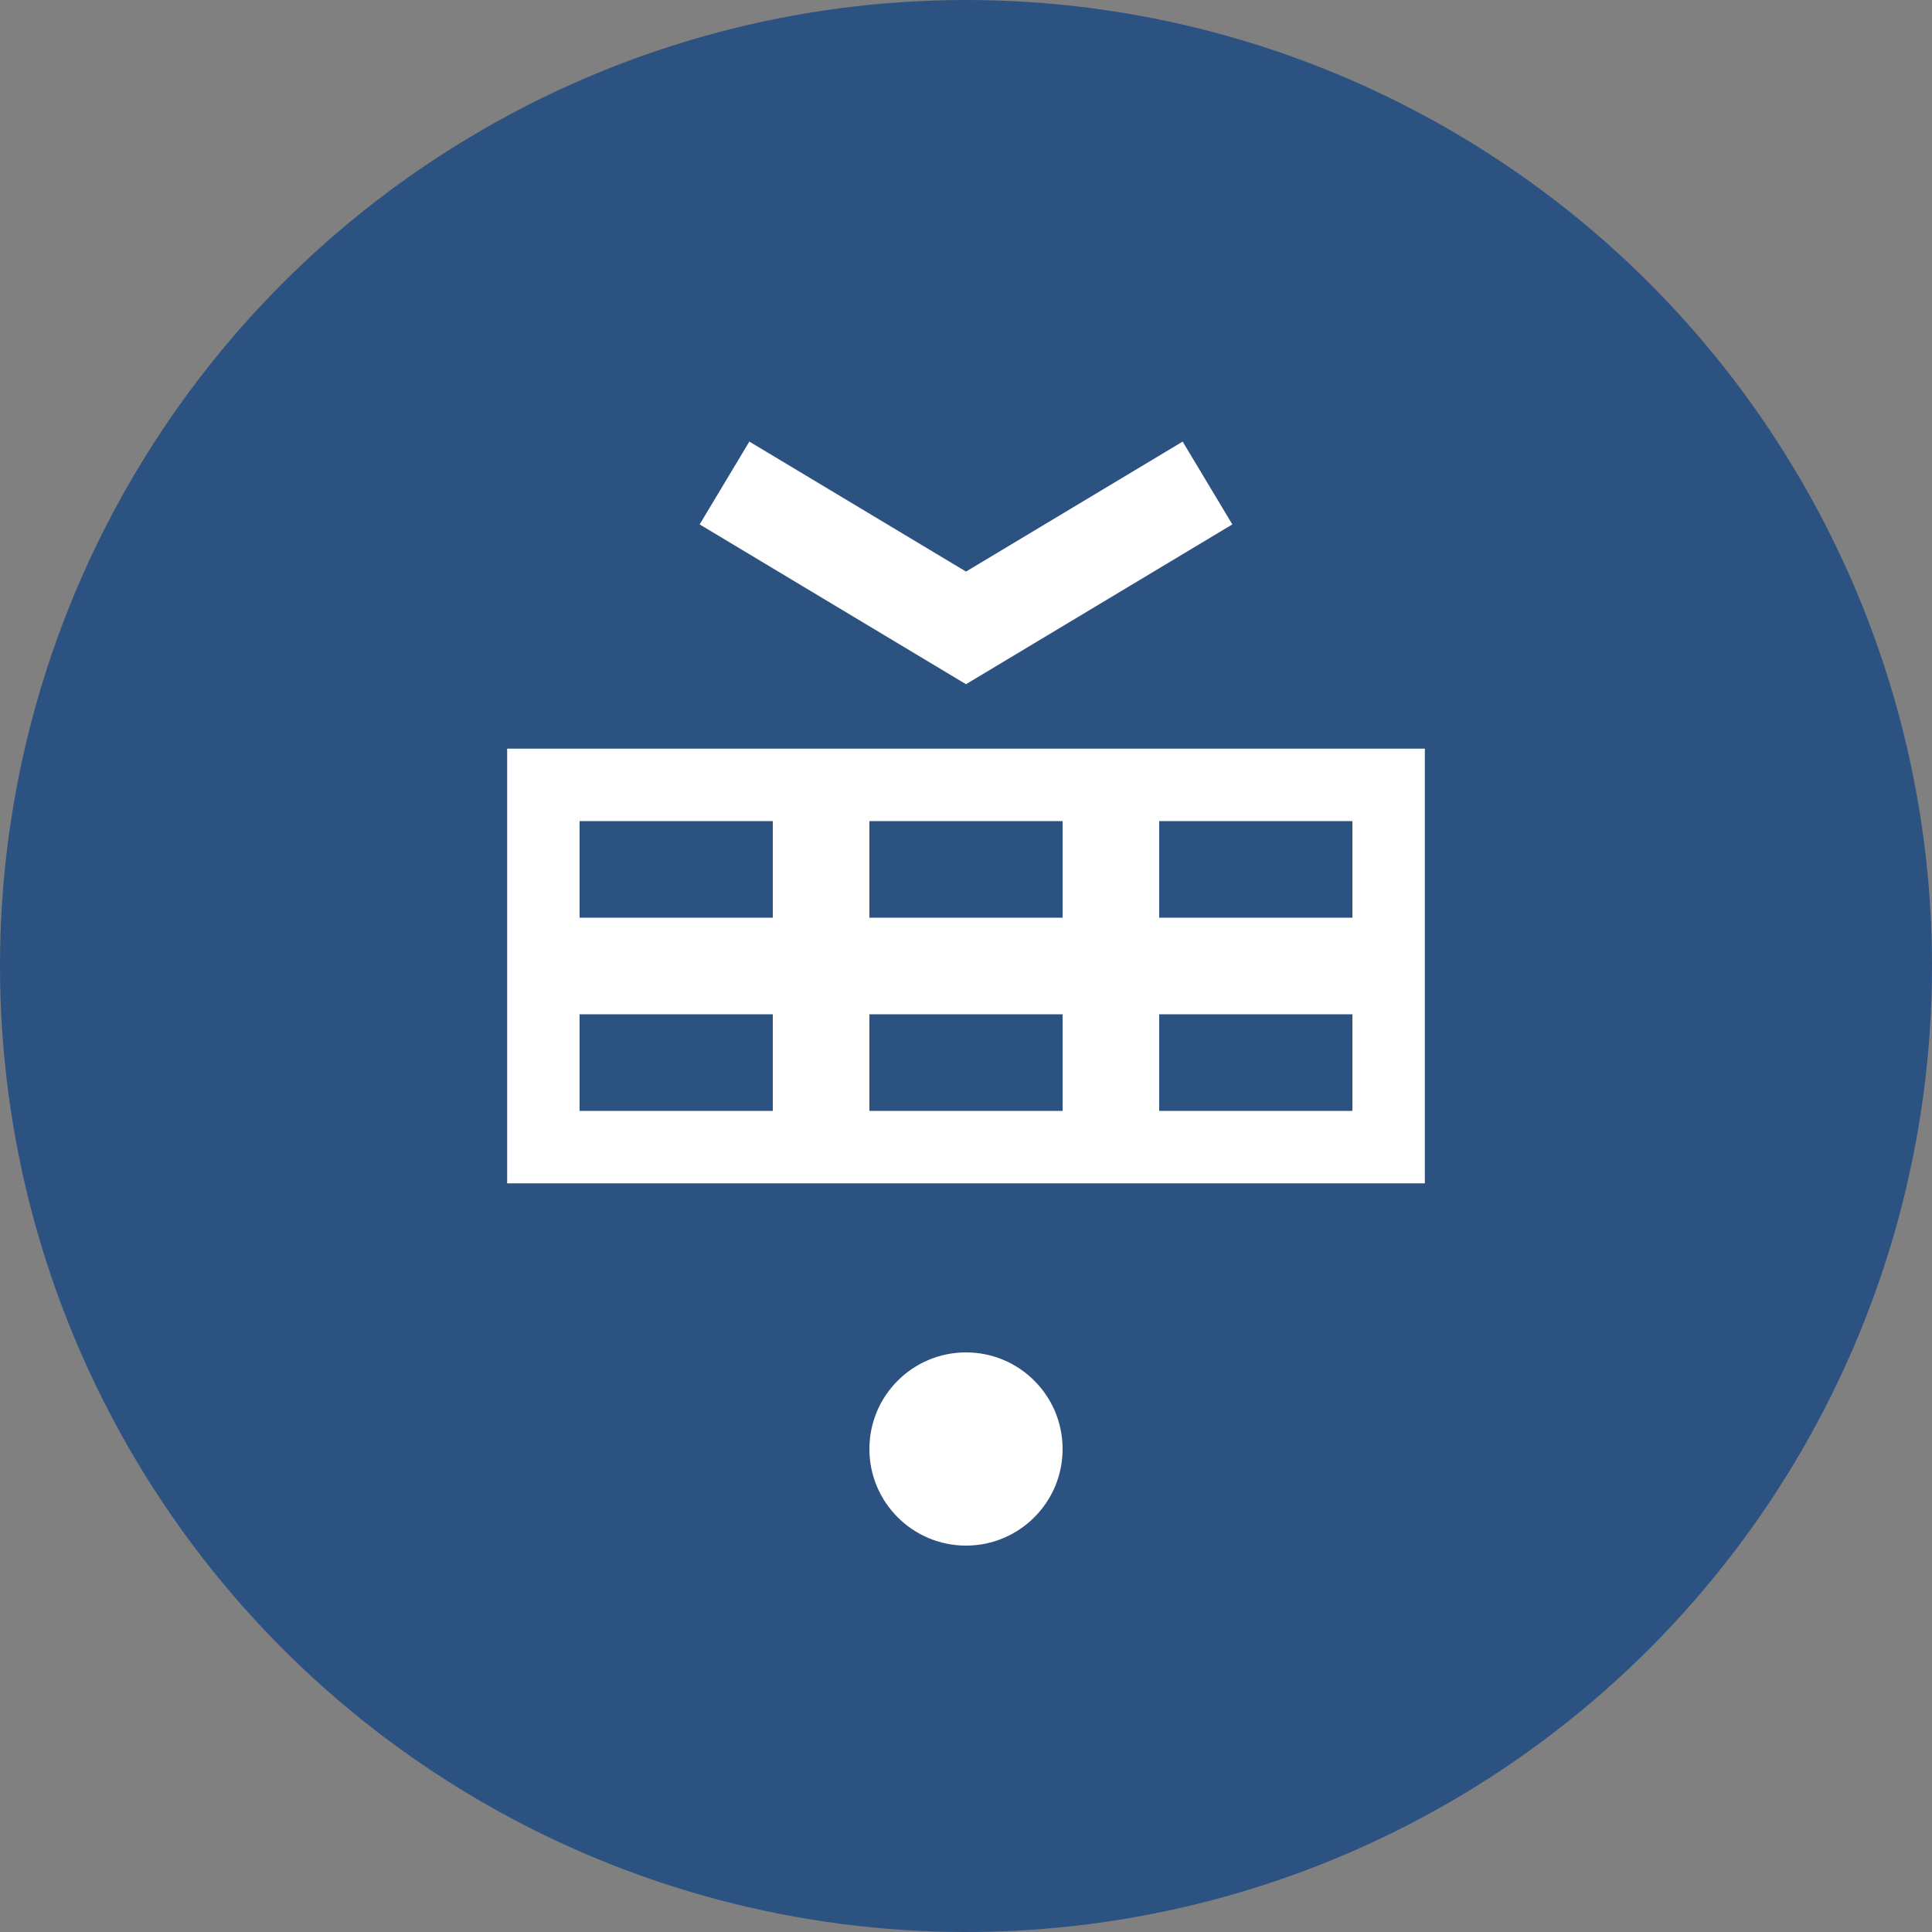
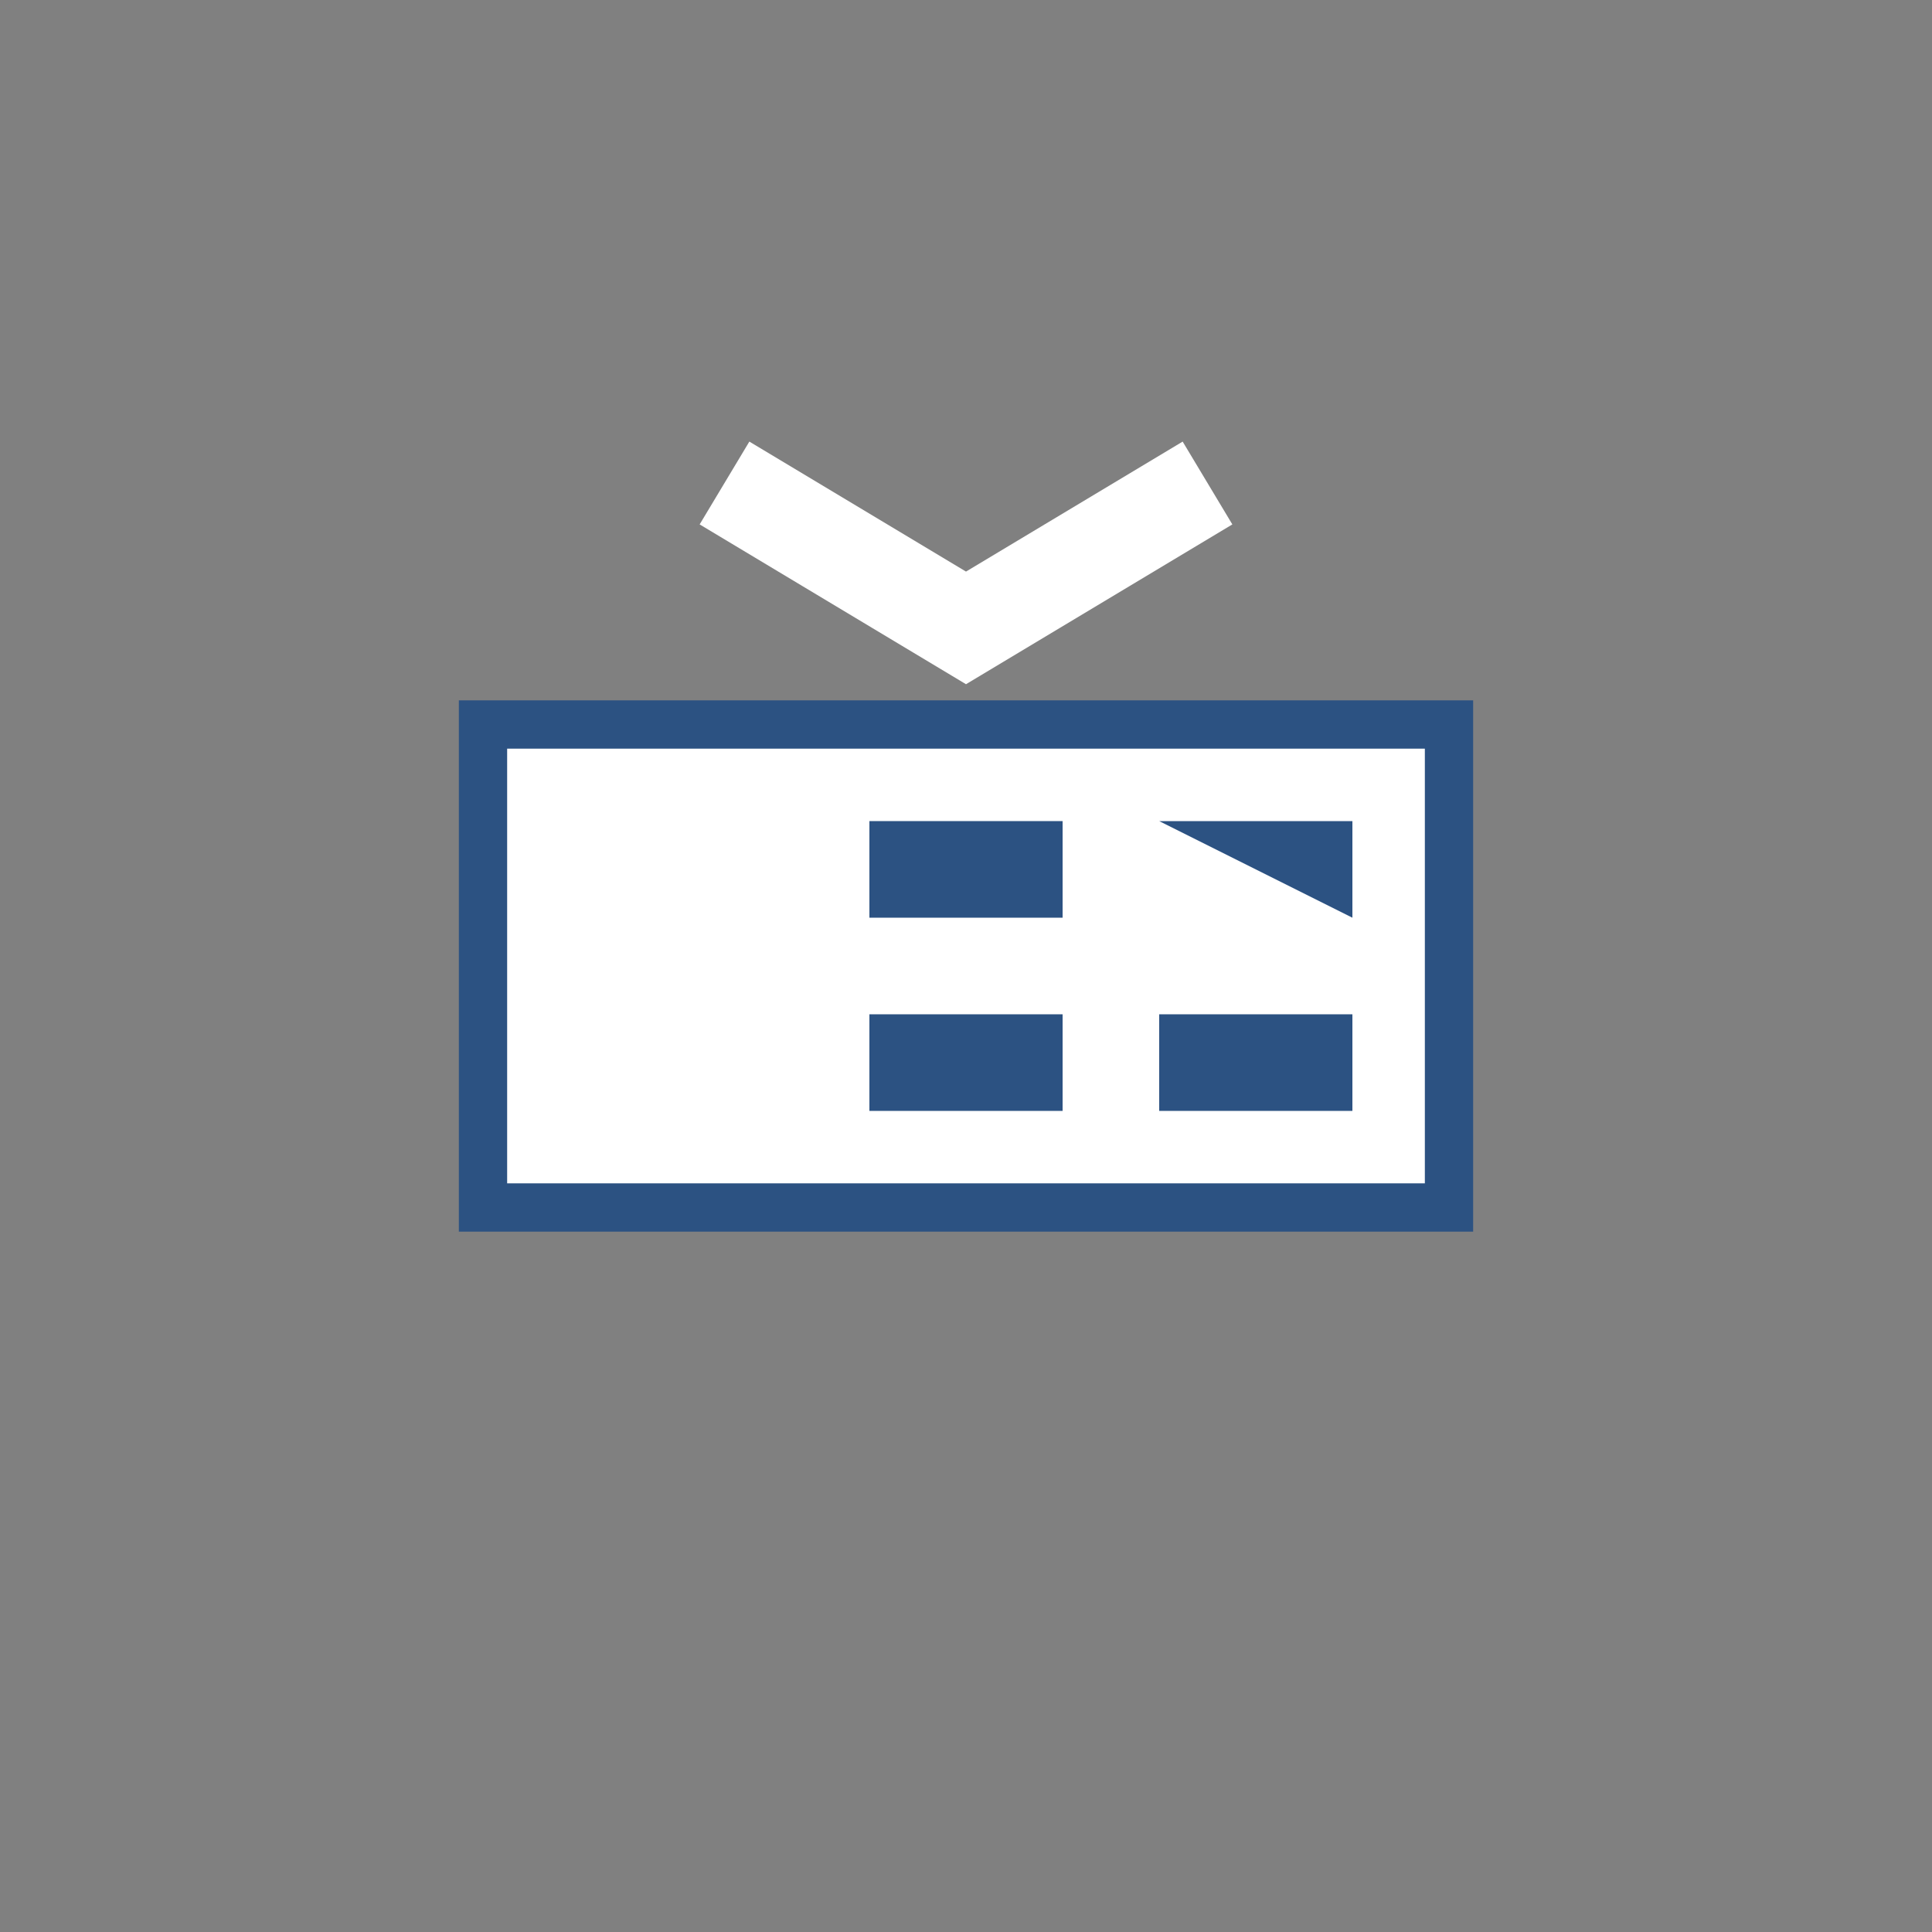
<svg xmlns="http://www.w3.org/2000/svg" width="40" height="40" viewBox="0 0 40 40" fill="none">
  <rect x="0" y="0" width="40" height="40" fill="#808080" stroke="none" />
-   <circle cx="20" cy="20" r="20" fill="#2c5282" />
  <path d="M10 15h20v10H10z" fill="#ffffff" stroke="#2c5282" stroke-width="1" />
-   <path d="M12 17h4v2h-4z" fill="#2c5282" />
  <path d="M18 17h4v2h-4z" fill="#2c5282" />
-   <path d="M24 17h4v2h-4z" fill="#2c5282" />
-   <path d="M12 21h4v2h-4z" fill="#2c5282" />
+   <path d="M24 17h4v2z" fill="#2c5282" />
  <path d="M18 21h4v2h-4z" fill="#2c5282" />
  <path d="M24 21h4v2h-4z" fill="#2c5282" />
-   <circle cx="20" cy="30" r="2" fill="#ffffff" />
  <path d="M15 10l5 3 5-3" stroke="#ffffff" stroke-width="2" fill="none" />
</svg>